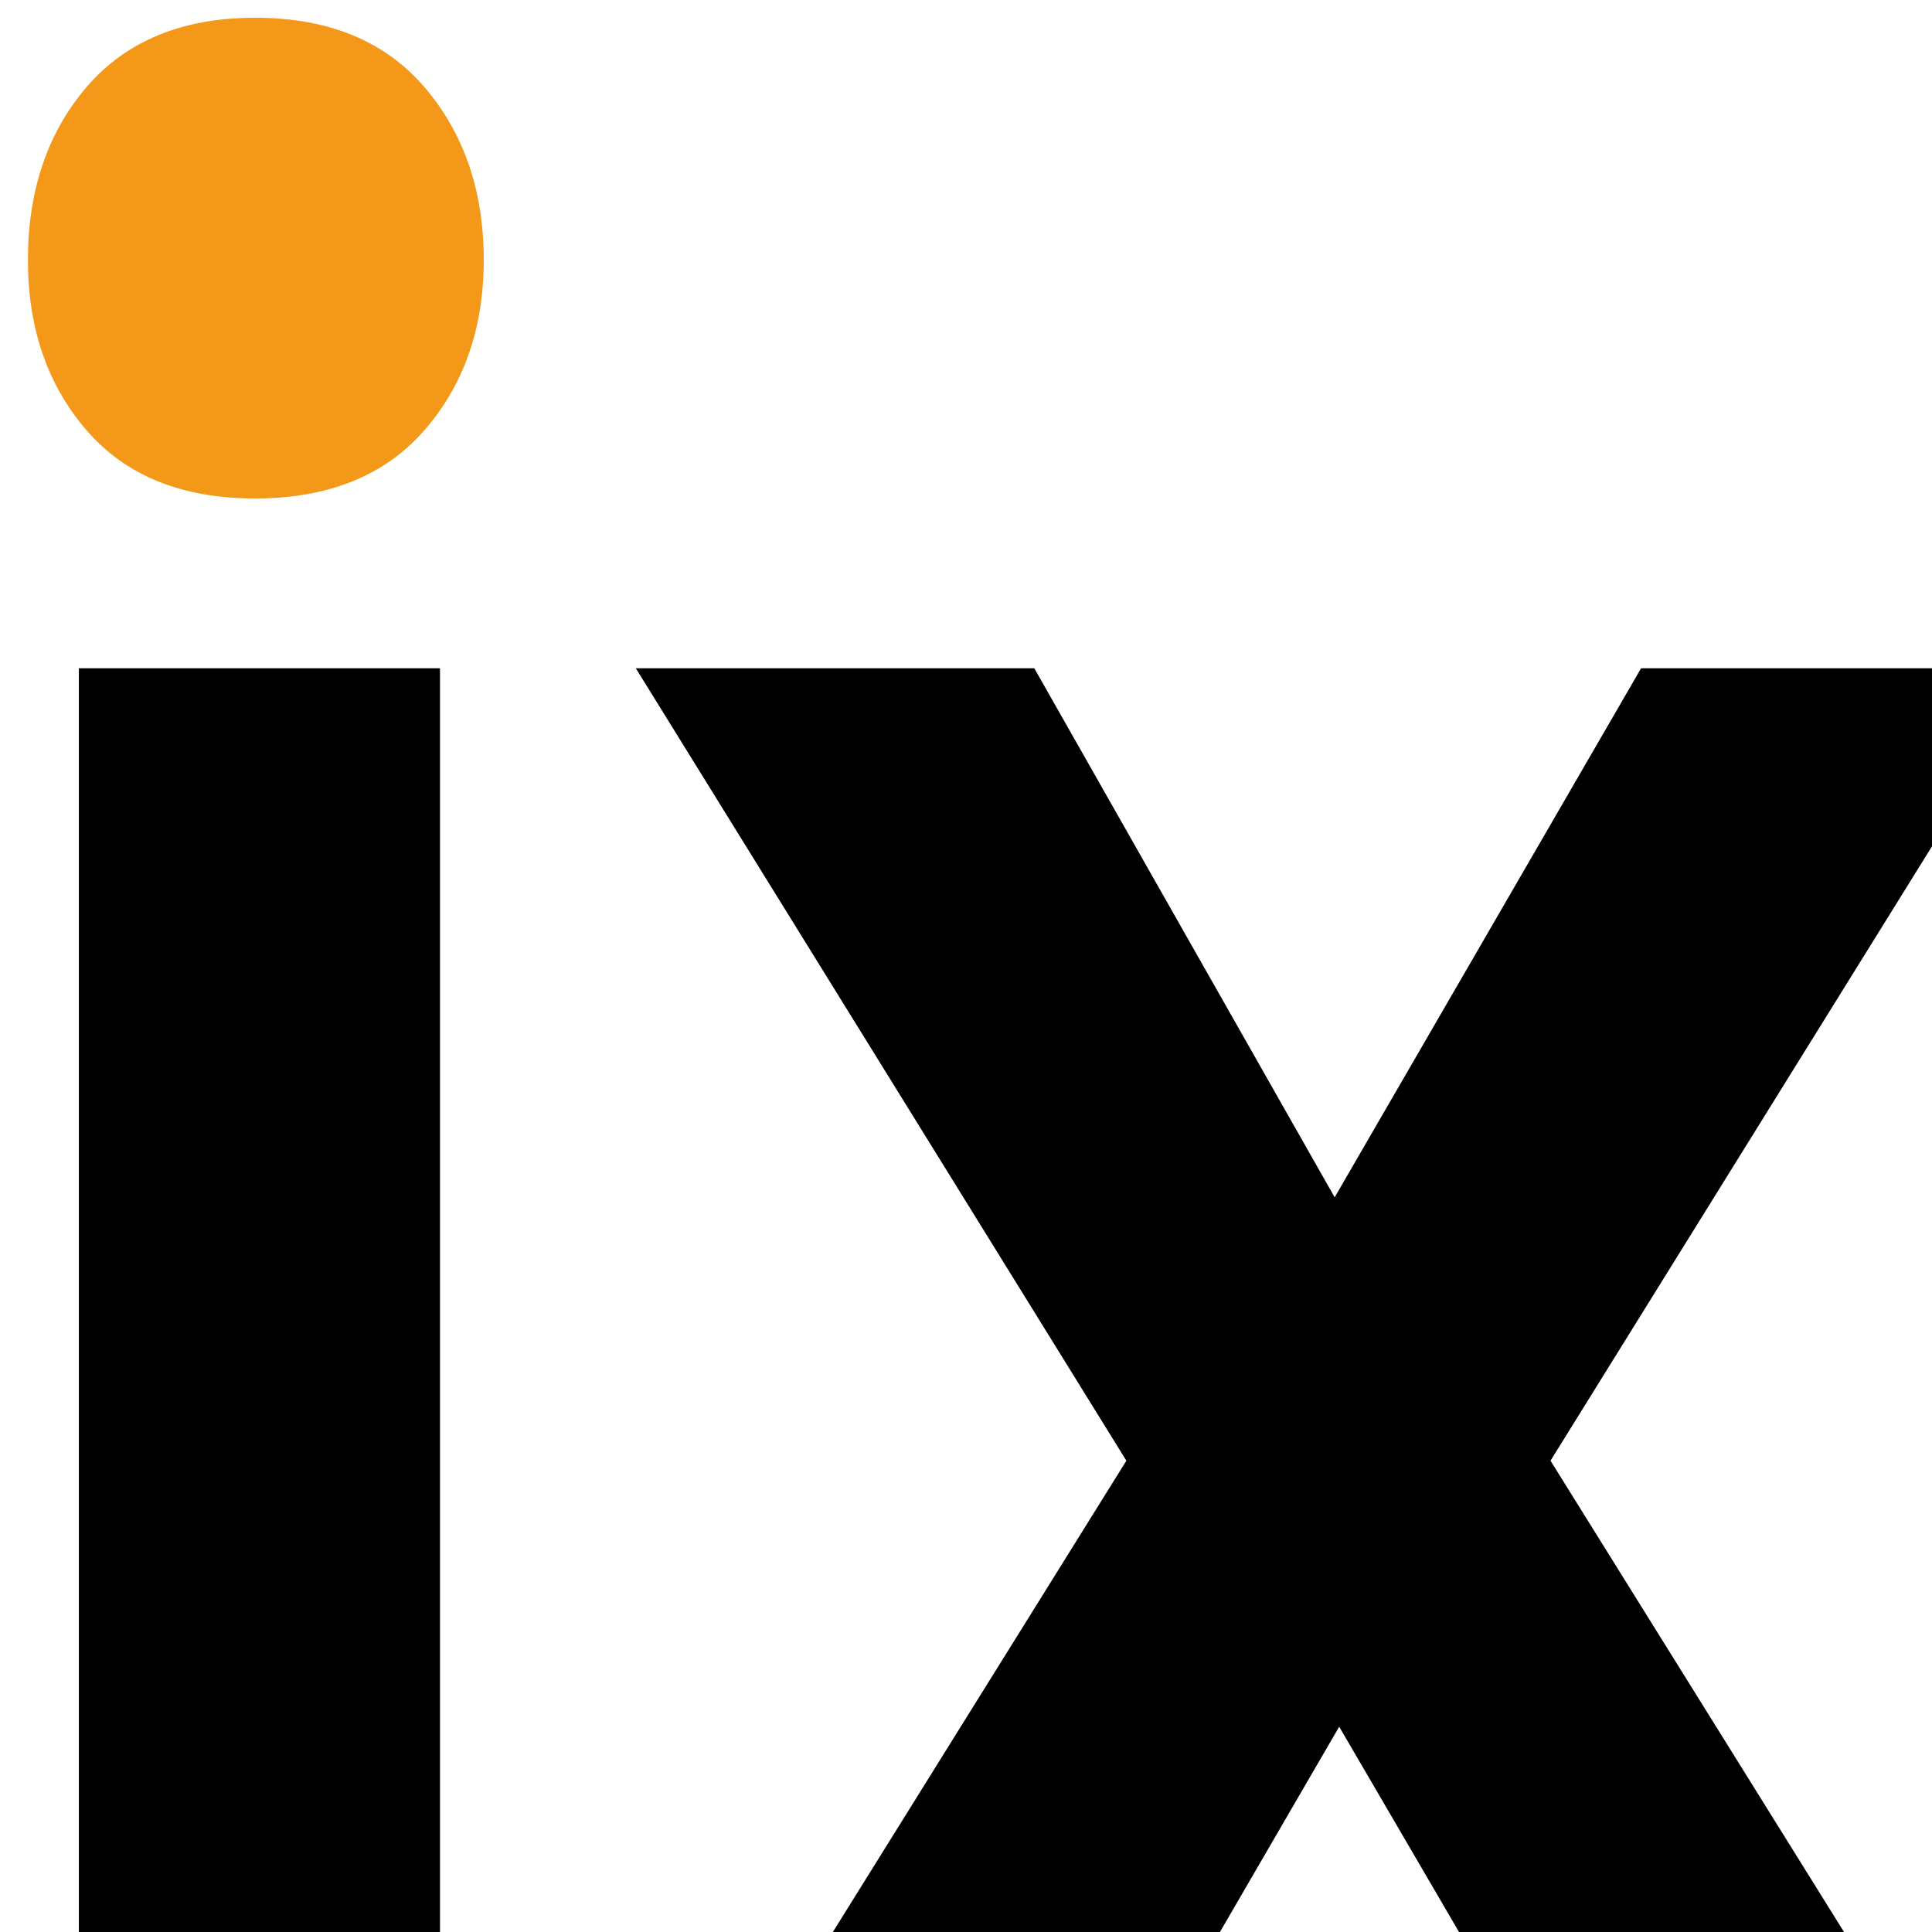
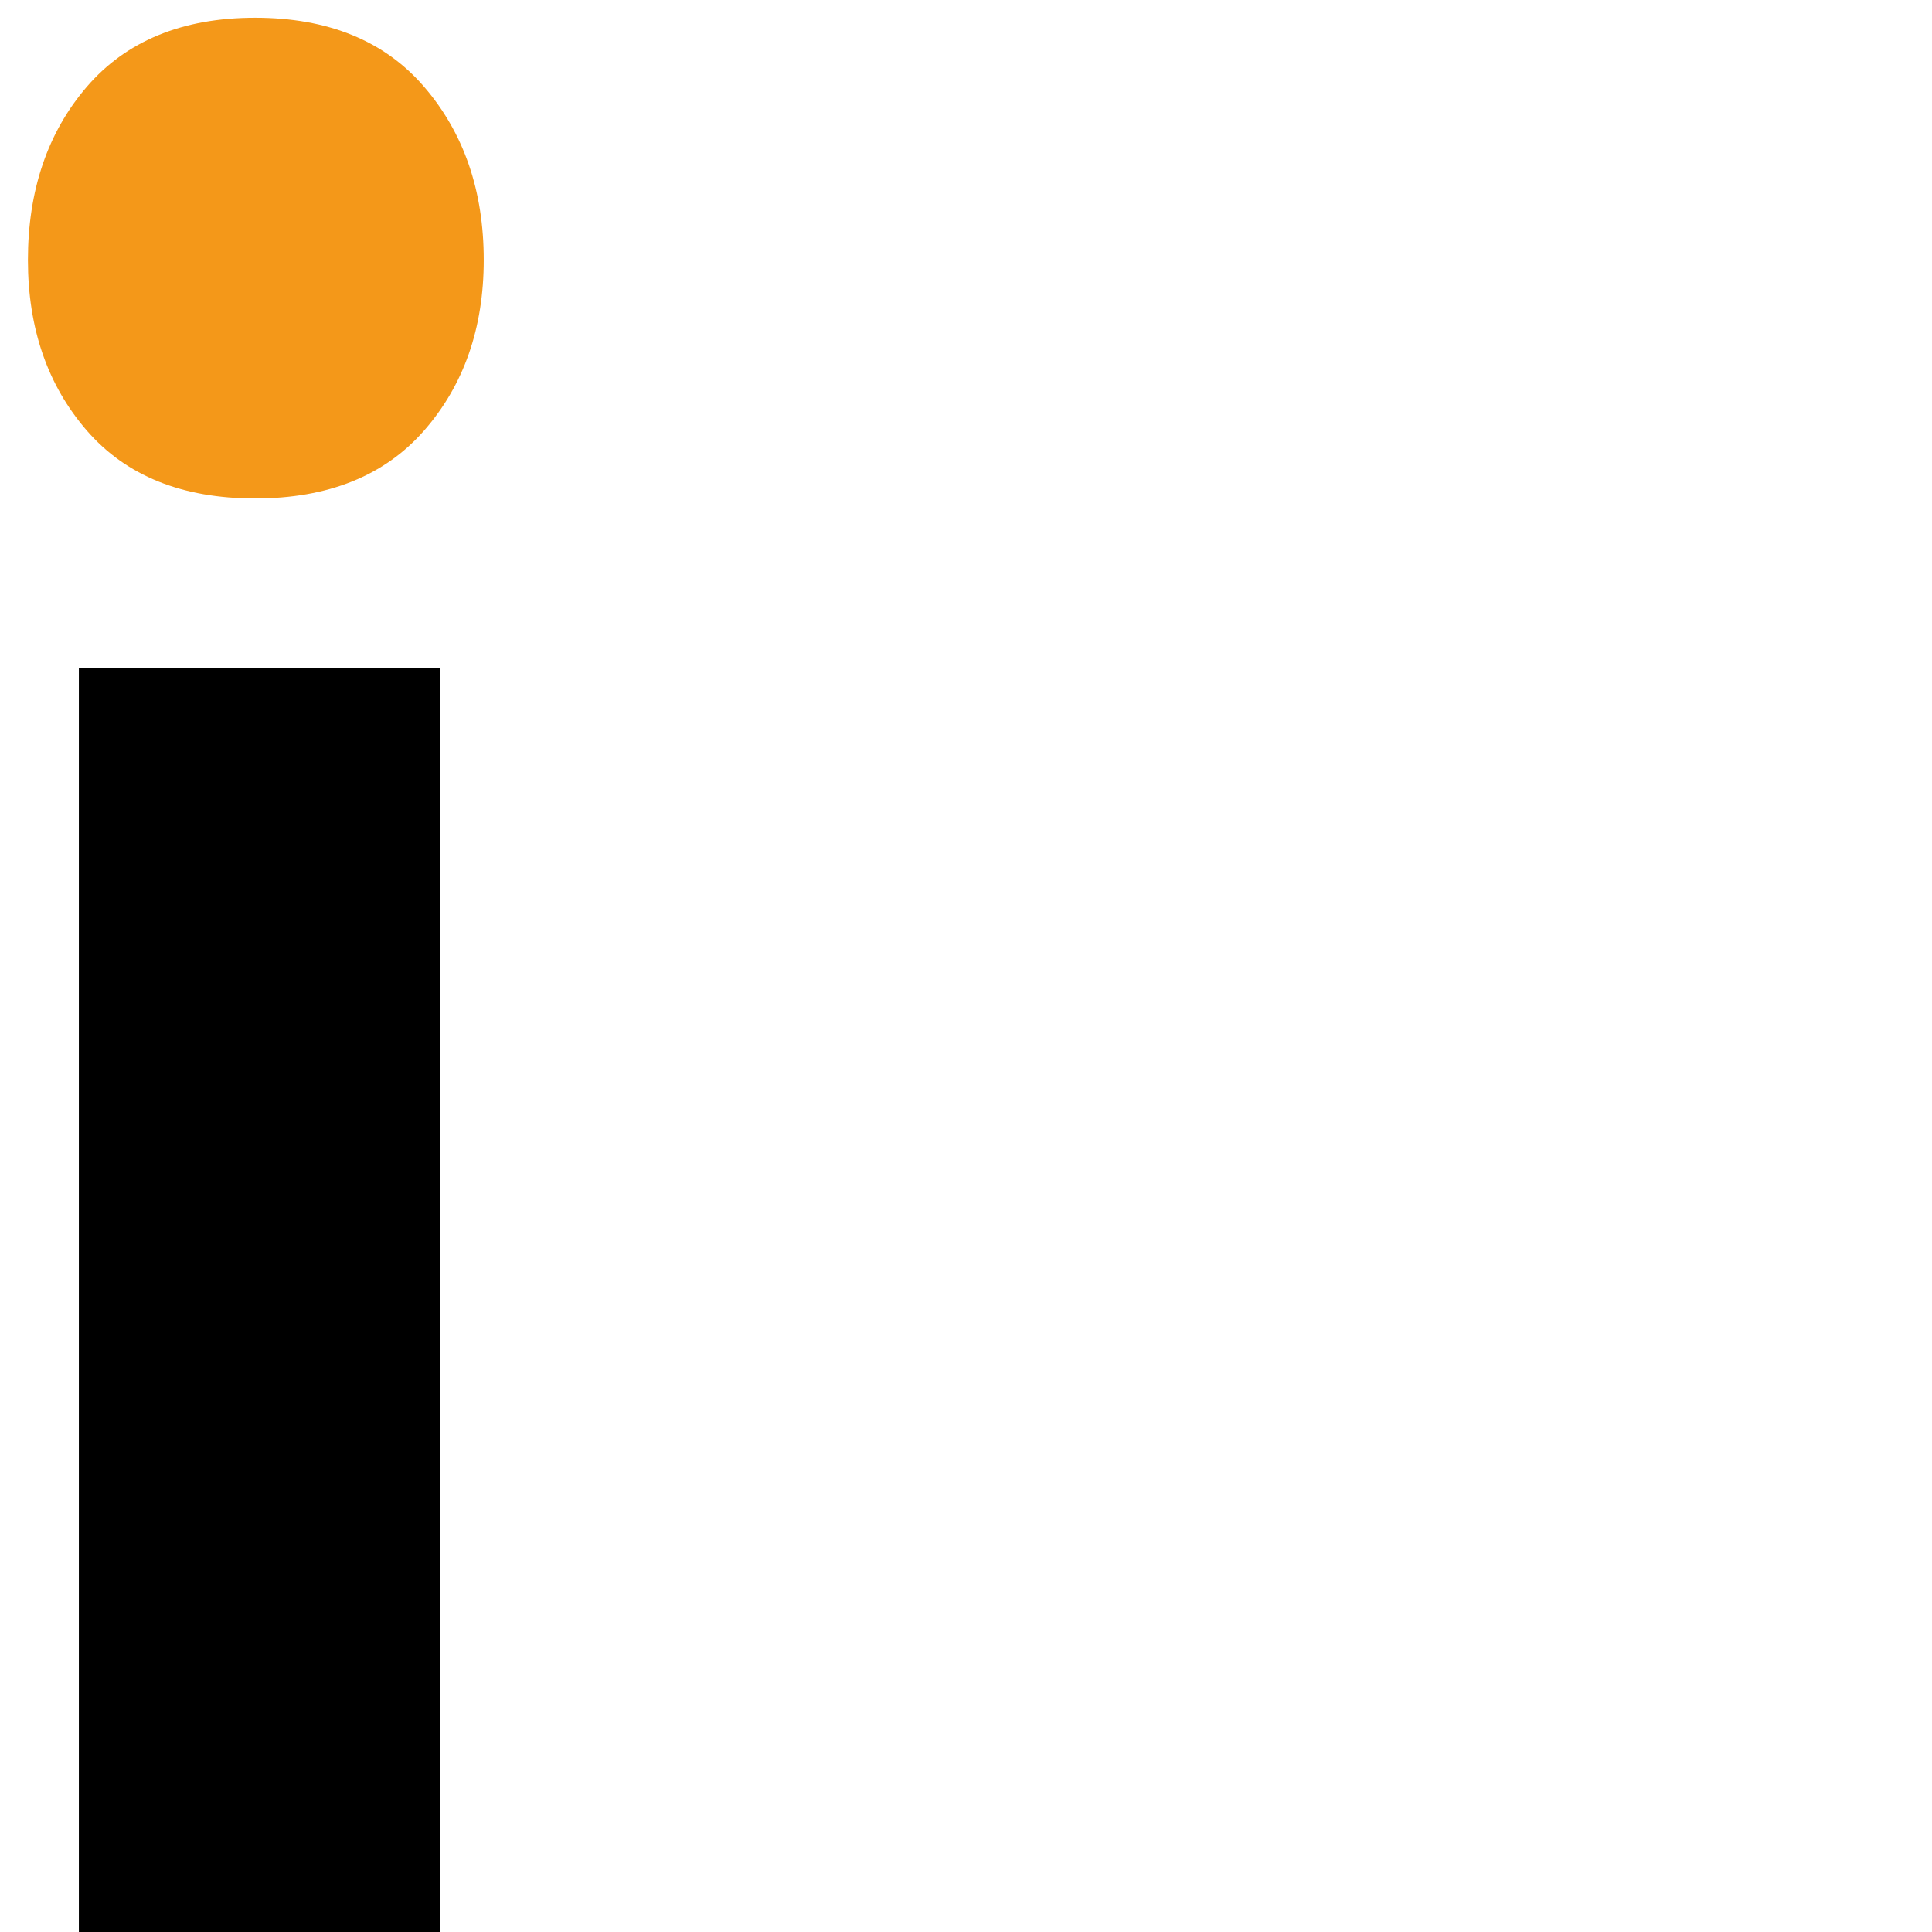
<svg xmlns="http://www.w3.org/2000/svg" version="1.1" x="0px" y="0px" viewBox="0 0 512 512" style="enable-background:new 0 0 512 512;" xml:space="preserve">
  <style type="text/css">
	.st0{fill:#FFFFFF;}
	.st1{fill:#F49819;}
</style>
  <g id="Vrstva_2">
    <rect x="-32" y="-28.5" class="st0" width="713.3" height="652.2" />
  </g>
  <g id="Vrstva_1">
    <path d="M116.6,603.3H20.9V177.1h95.7V603.3z" />
-     <path d="M353.7,317.3l81.2-140.2h106.4l-130.4,210l134.7,216.3H440l-85.1-145.8l-84.7,145.8H163.8l134.7-216.3l-130-210h105.6   L353.7,317.3z" />
-     <path d="M609.7,536.1c11.9,0,21.1,3.4,27.6,10.1s9.7,15.2,9.7,25.3c0,10-3.2,18.3-9.7,24.8s-15.7,9.8-27.6,9.8   c-11.4,0-20.4-3.2-27.1-9.7c-6.7-6.5-10-14.8-10-25c0-10.2,3.2-18.6,9.7-25.3C588.9,539.5,598,536.1,609.7,536.1z" />
+     <path d="M609.7,536.1c11.9,0,21.1,3.4,27.6,10.1s9.7,15.2,9.7,25.3c0,10-3.2,18.3-9.7,24.8s-15.7,9.8-27.6,9.8   c-11.4,0-20.4-3.2-27.1-9.7c-6.7-6.5-10-14.8-10-25c0-10.2,3.2-18.6,9.7-25.3z" />
    <path class="st1" d="M7.4,68.9C7.4,50.5,12.6,35.1,23,23S48.3,4.7,67.6,4.7s34.3,6.1,44.8,18.3s15.8,27.5,15.8,45.9   c0,18.1-5.3,33.2-15.8,45.2s-25.5,18-44.8,18s-34.2-6-44.6-18S7.4,87,7.4,68.9z" />
  </g>
</svg>